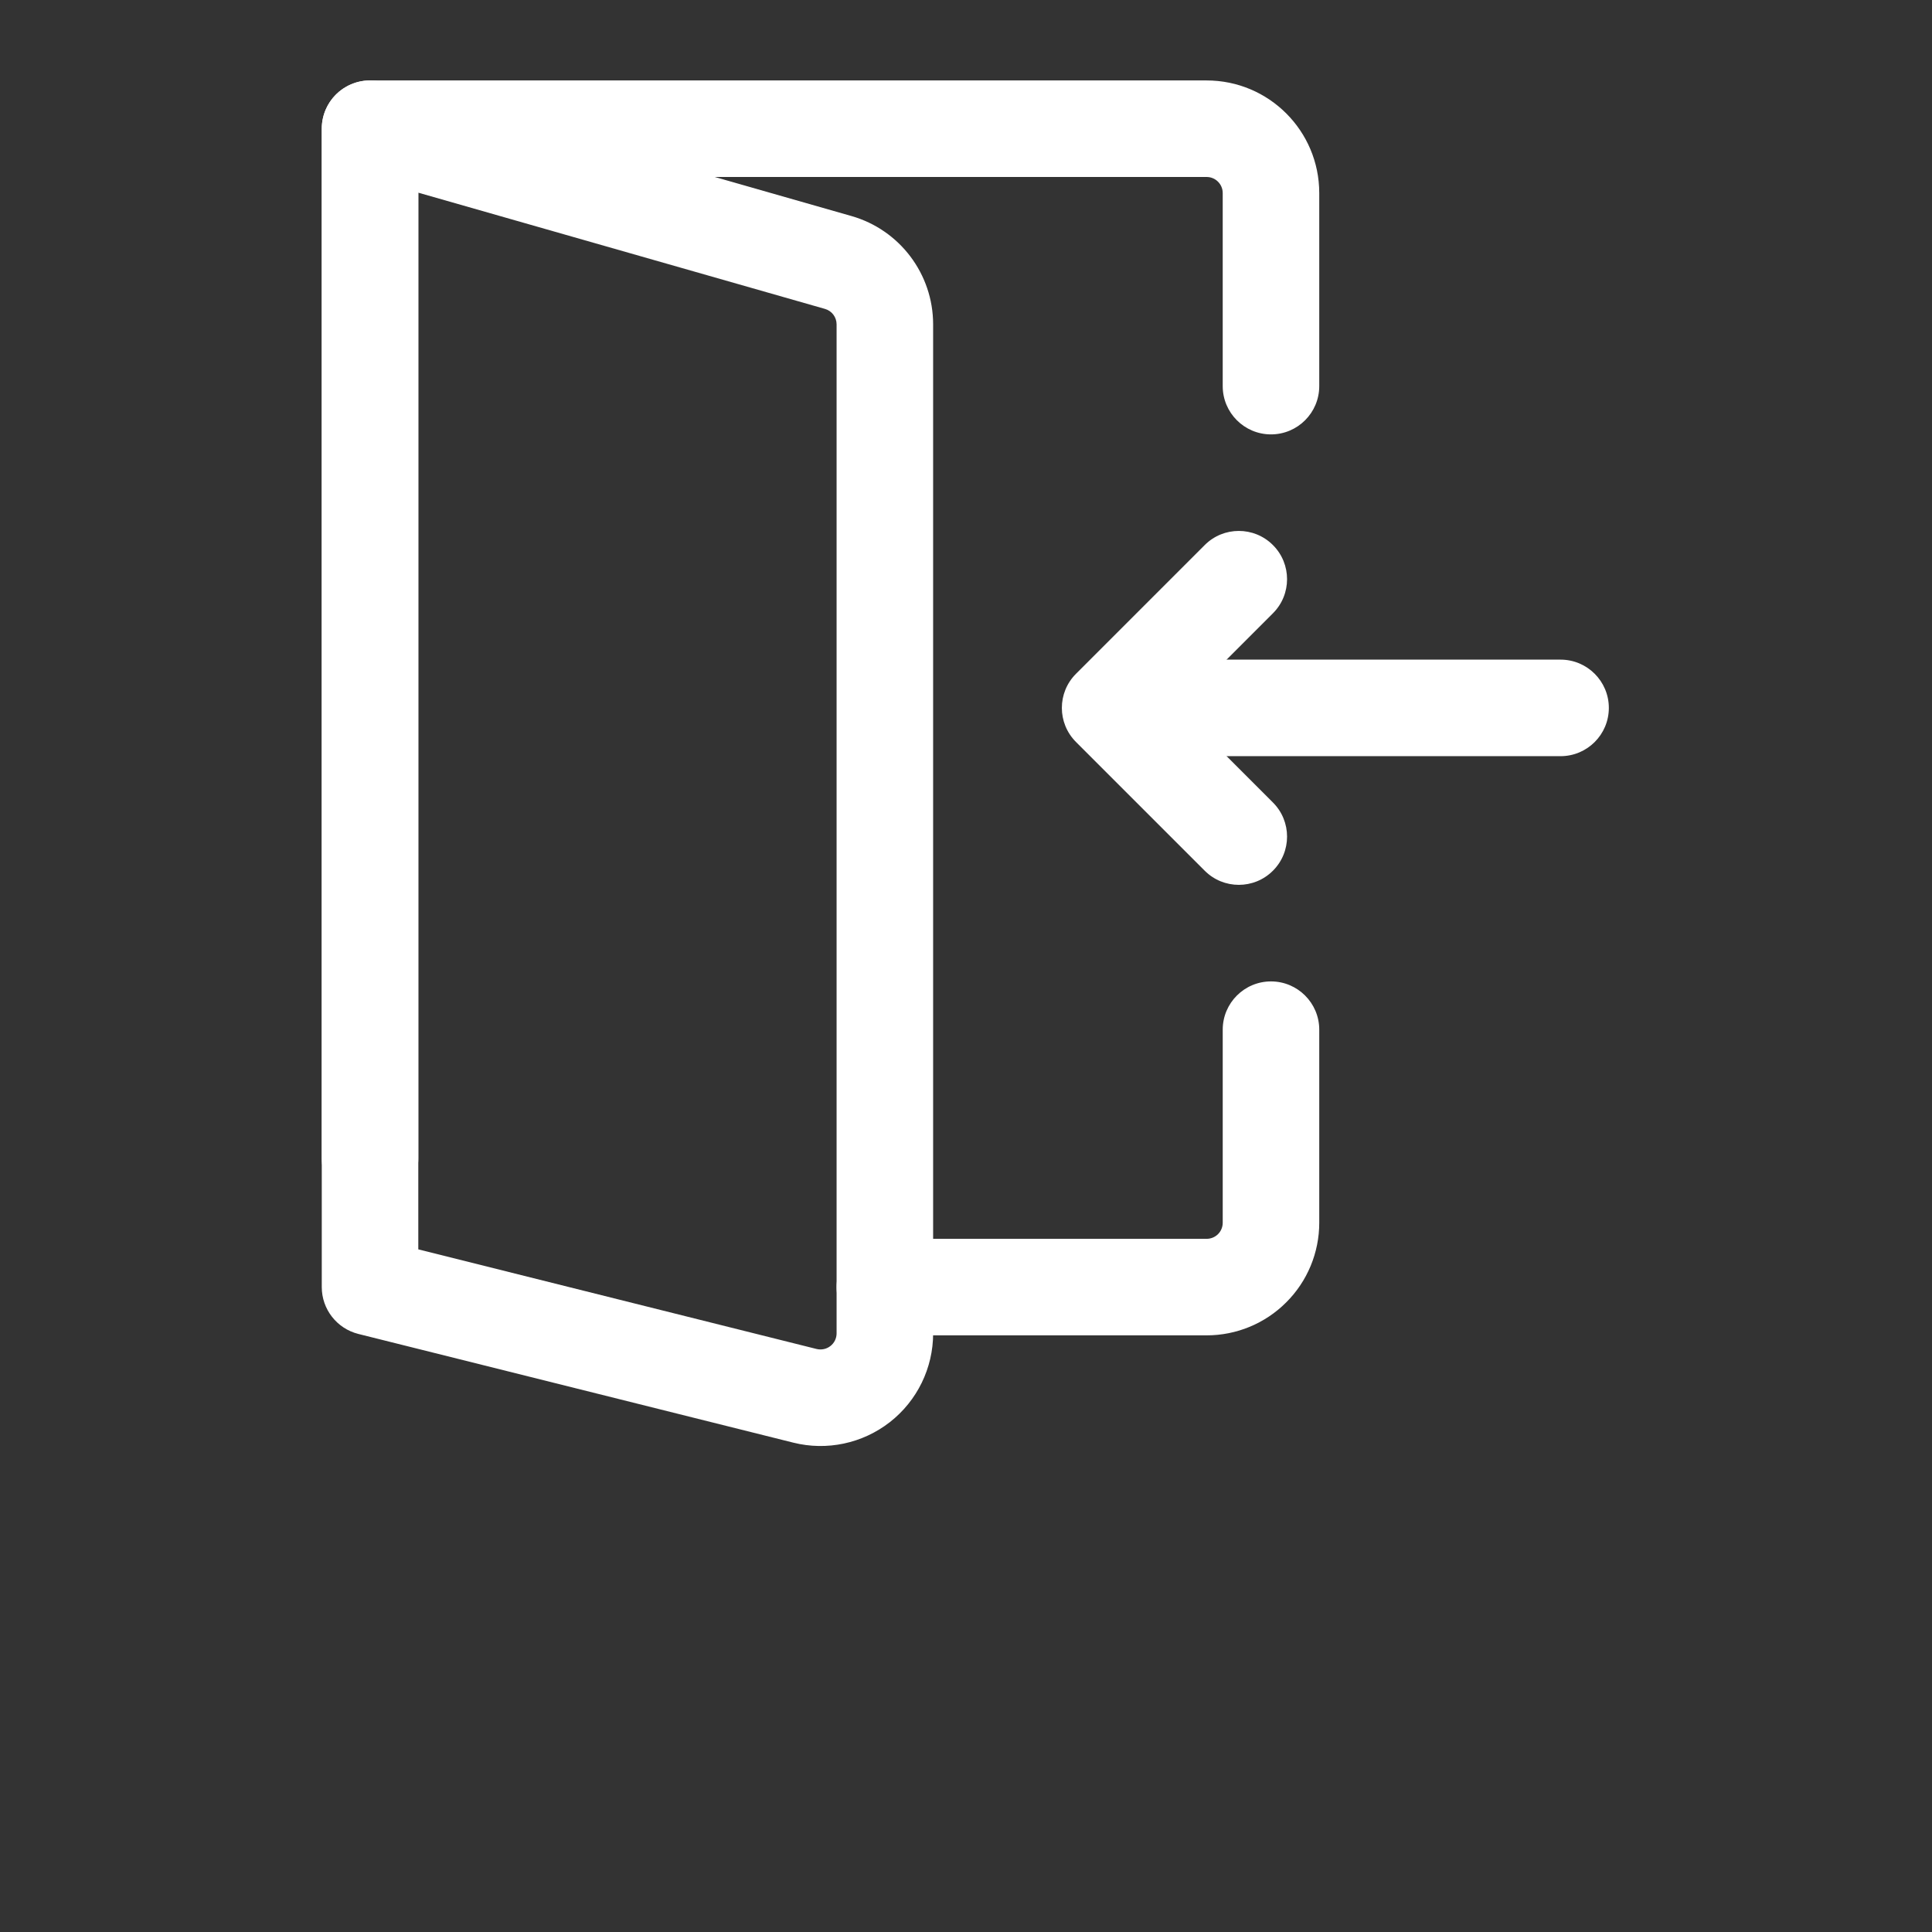
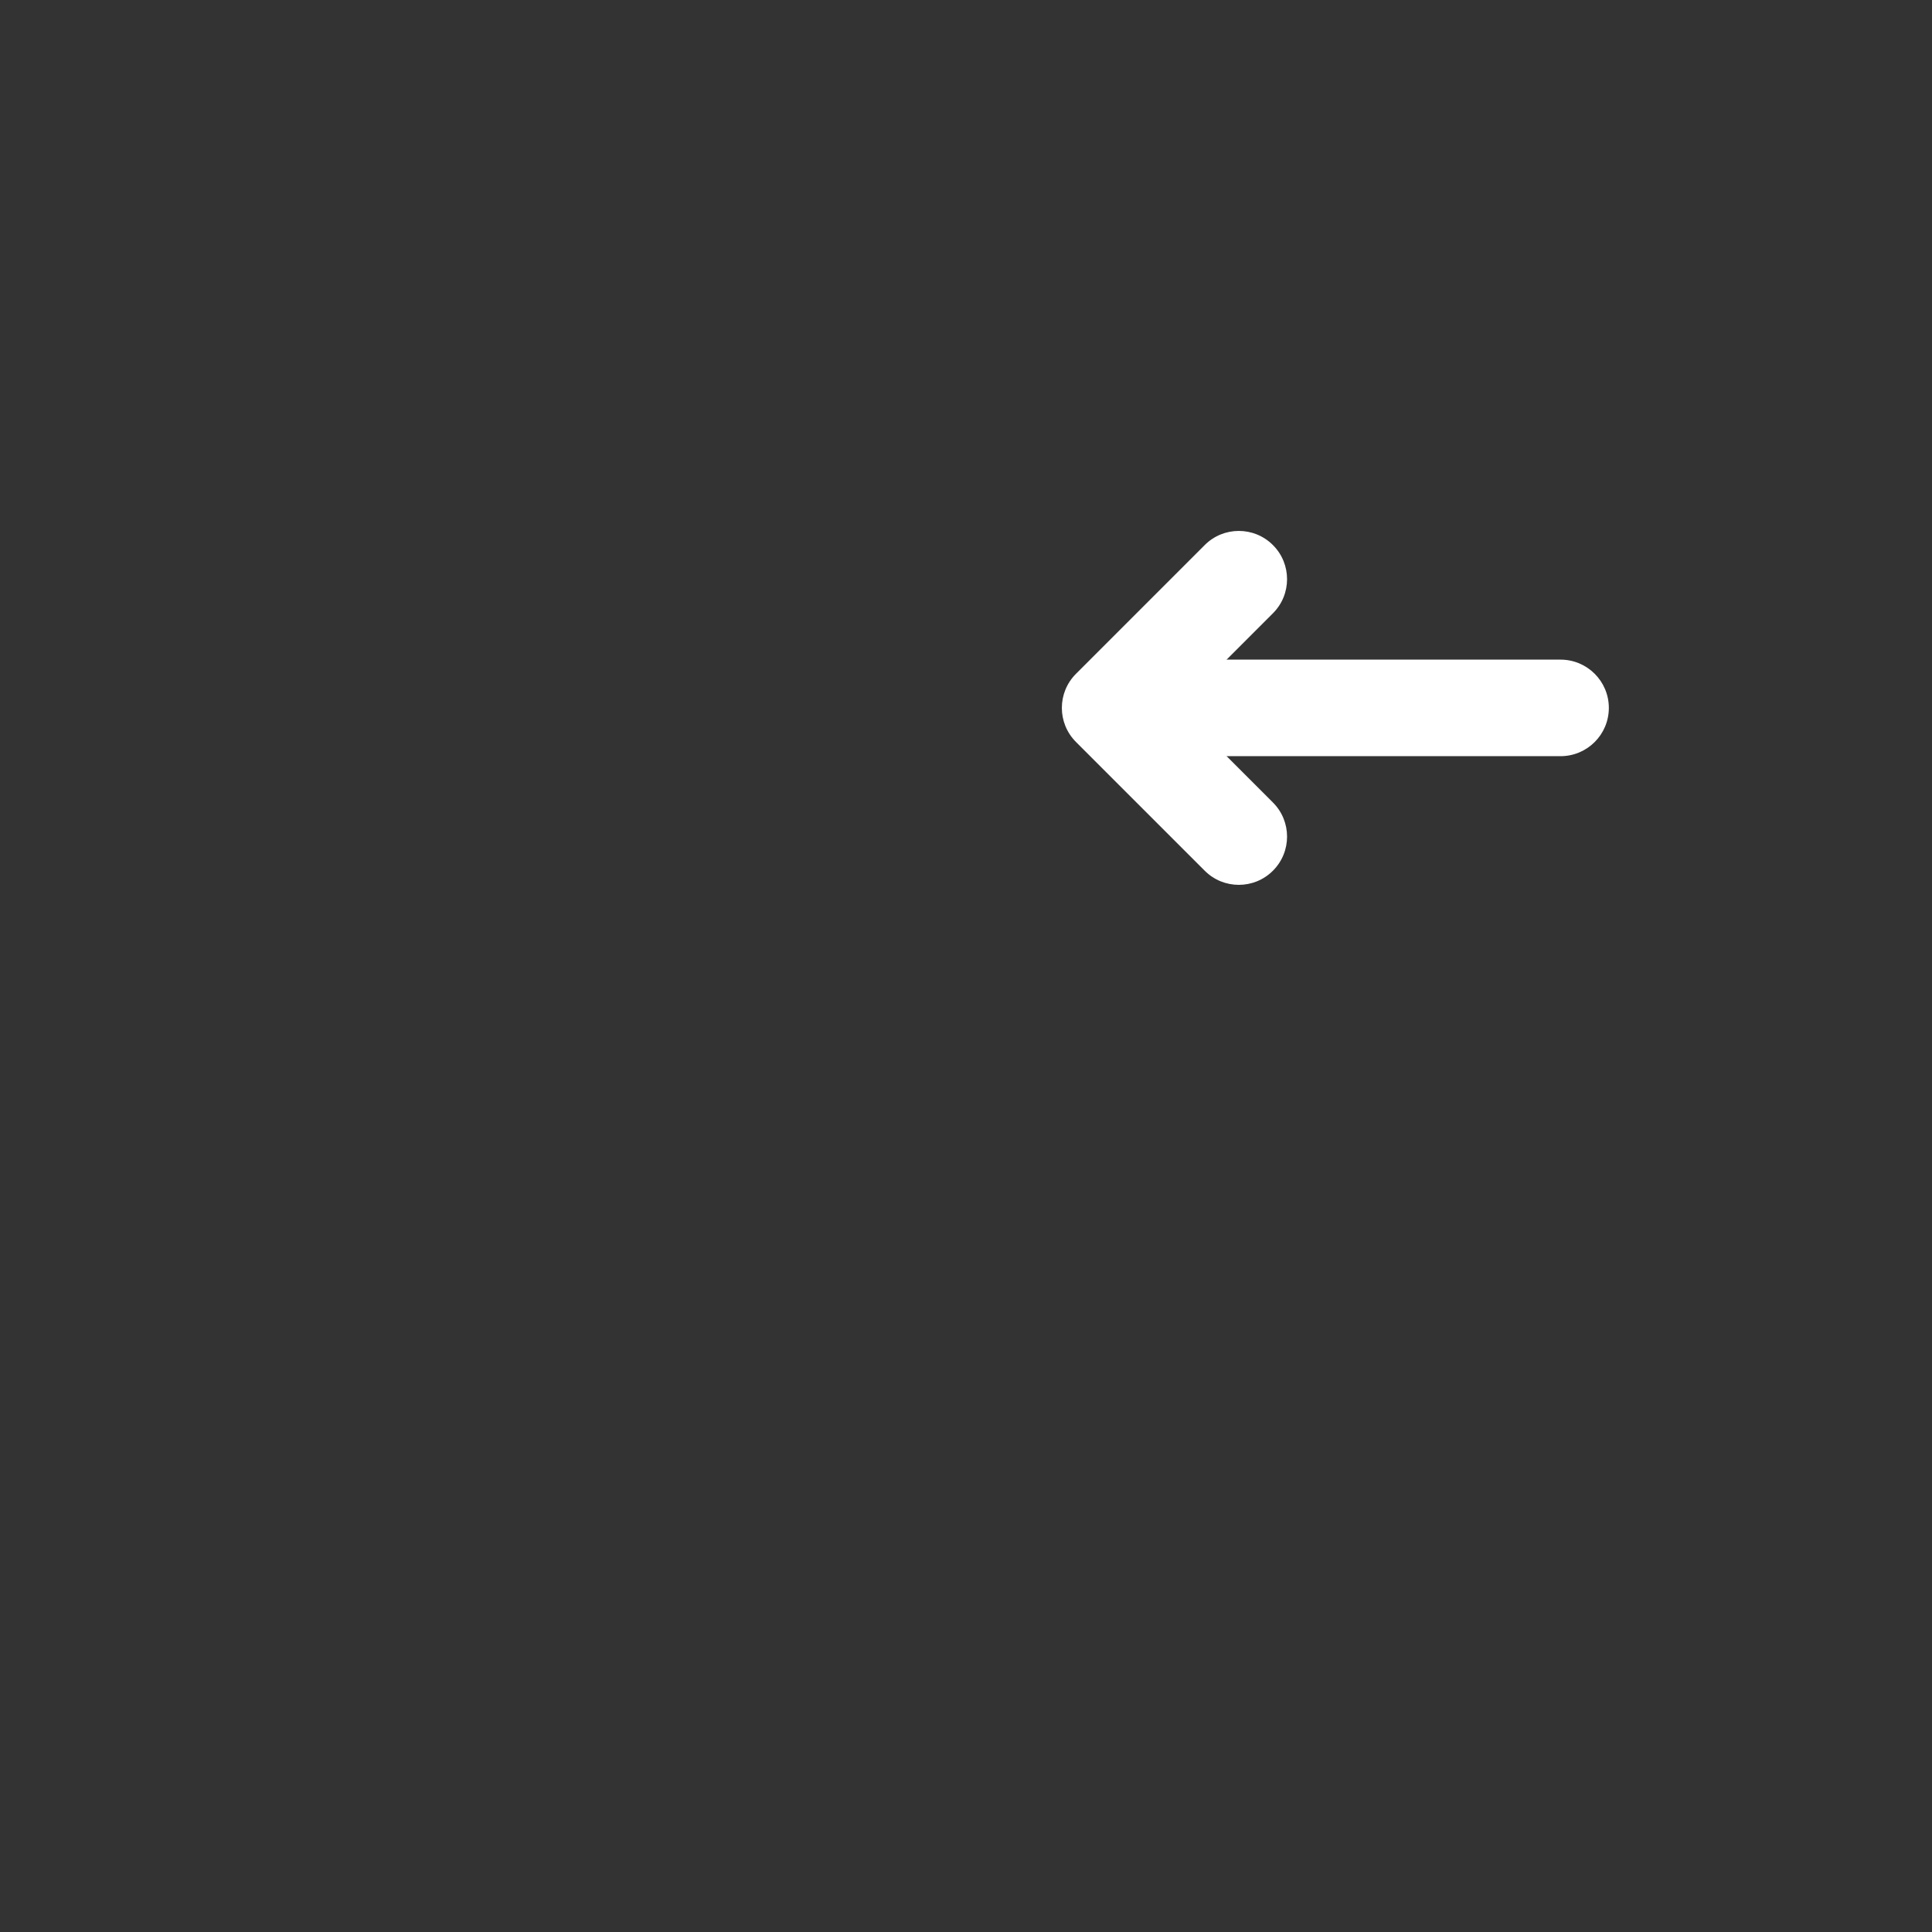
<svg xmlns="http://www.w3.org/2000/svg" width="934" height="934" viewBox="0 0 934 934" fill="none">
  <rect x="0" y="0" width="934" height="934" fill="#333333" stroke="none" />
-   <path fill-rule="evenodd" clip-rule="evenodd" d="M427.773 645.56H583.333C597.771 645.56 611.615 639.836 621.817 629.601C632.052 619.398 637.776 605.555 637.776 591.117V497.784C637.776 484.904 627.323 474.451 614.443 474.451C601.562 474.451 591.109 484.904 591.109 497.784V591.117C591.109 593.169 590.302 595.164 588.839 596.623C587.375 598.086 585.385 598.893 583.333 598.893H427.773C414.893 598.893 404.44 609.346 404.44 622.227C404.44 635.107 414.893 645.56 427.773 645.56Z" fill="white" />
-   <path fill-rule="evenodd" clip-rule="evenodd" d="M637.773 186.667V93.333C637.773 63.281 613.413 38.891 583.331 38.891H178.891C166.01 38.891 155.557 49.344 155.557 62.224V559.997C155.557 572.878 166.01 583.331 178.891 583.331C191.771 583.331 202.224 572.878 202.224 559.997V85.557H583.331C587.622 85.557 591.107 89.042 591.107 93.333V186.667C591.107 199.547 601.56 210 614.44 210C627.32 210 637.773 199.547 637.773 186.667Z" fill="white" />
-   <path fill-rule="evenodd" clip-rule="evenodd" d="M451.107 644.587V156.8C451.107 132.503 434.992 111.128 411.628 104.44C350.311 86.924 185.295 39.789 185.295 39.789C178.263 37.769 170.675 39.201 164.825 43.586C158.976 48.003 155.555 54.909 155.555 62.222V622.222C155.555 632.925 162.836 642.258 173.227 644.873L383.48 697.42C399.72 701.498 416.953 697.826 430.177 687.524C443.401 677.196 451.115 661.357 451.115 644.592L451.107 644.587ZM404.44 156.8V644.587C404.44 646.983 403.351 649.253 401.456 650.717C399.56 652.212 397.101 652.707 394.768 652.149L202.221 603.988V93.148L398.808 149.336C402.136 150.268 404.438 153.32 404.438 156.805L404.44 156.8Z" fill="white" />
  <path fill-rule="evenodd" clip-rule="evenodd" d="M754.44 318.893H567.773C554.893 318.893 544.44 329.346 544.44 342.227C544.44 355.107 554.893 365.56 567.773 365.56H754.44C767.32 365.56 777.773 355.107 777.773 342.227C777.773 329.346 767.32 318.893 754.44 318.893V318.893Z" fill="white" />
  <path fill-rule="evenodd" clip-rule="evenodd" d="M582.4 263.507L520.176 325.731C511.061 334.845 511.061 349.595 520.176 358.709L582.4 420.933C591.483 430.048 606.296 430.048 615.379 420.933C624.493 411.85 624.493 397.037 615.379 387.955L569.676 342.22L615.379 296.485C624.493 287.402 624.493 272.589 615.379 263.507C606.295 254.392 591.483 254.392 582.4 263.507V263.507Z" fill="white" />
</svg>